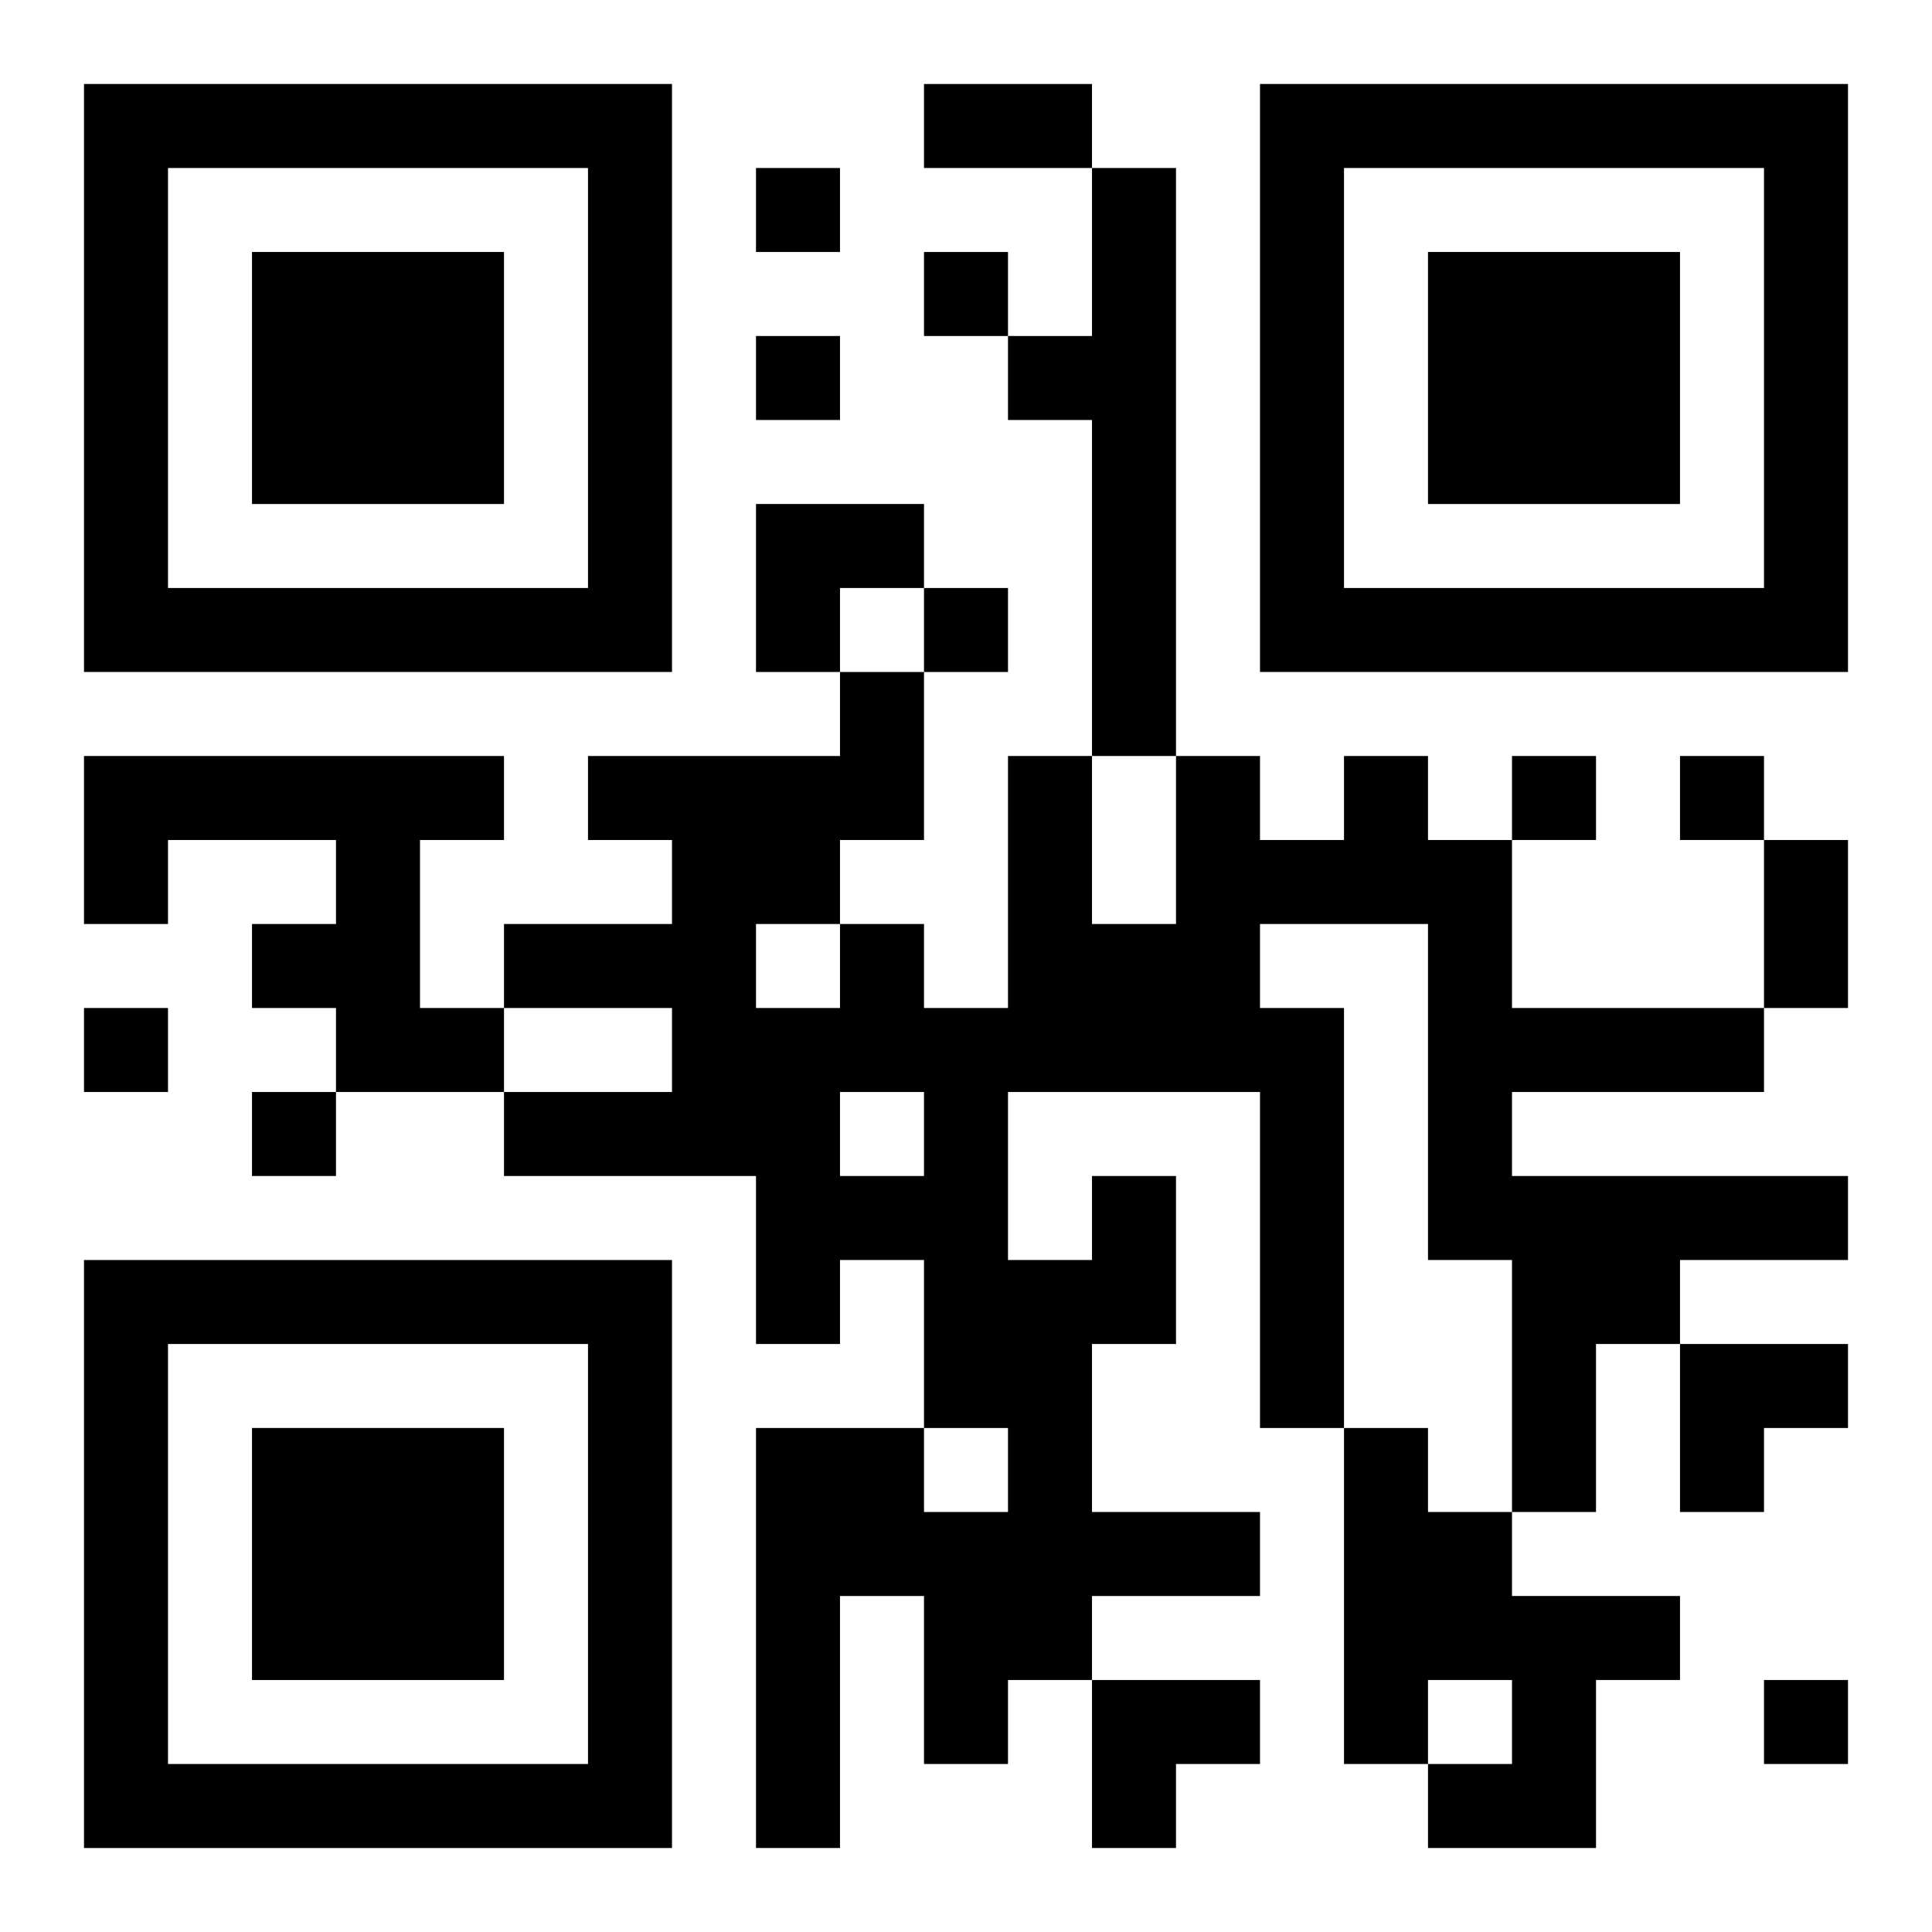
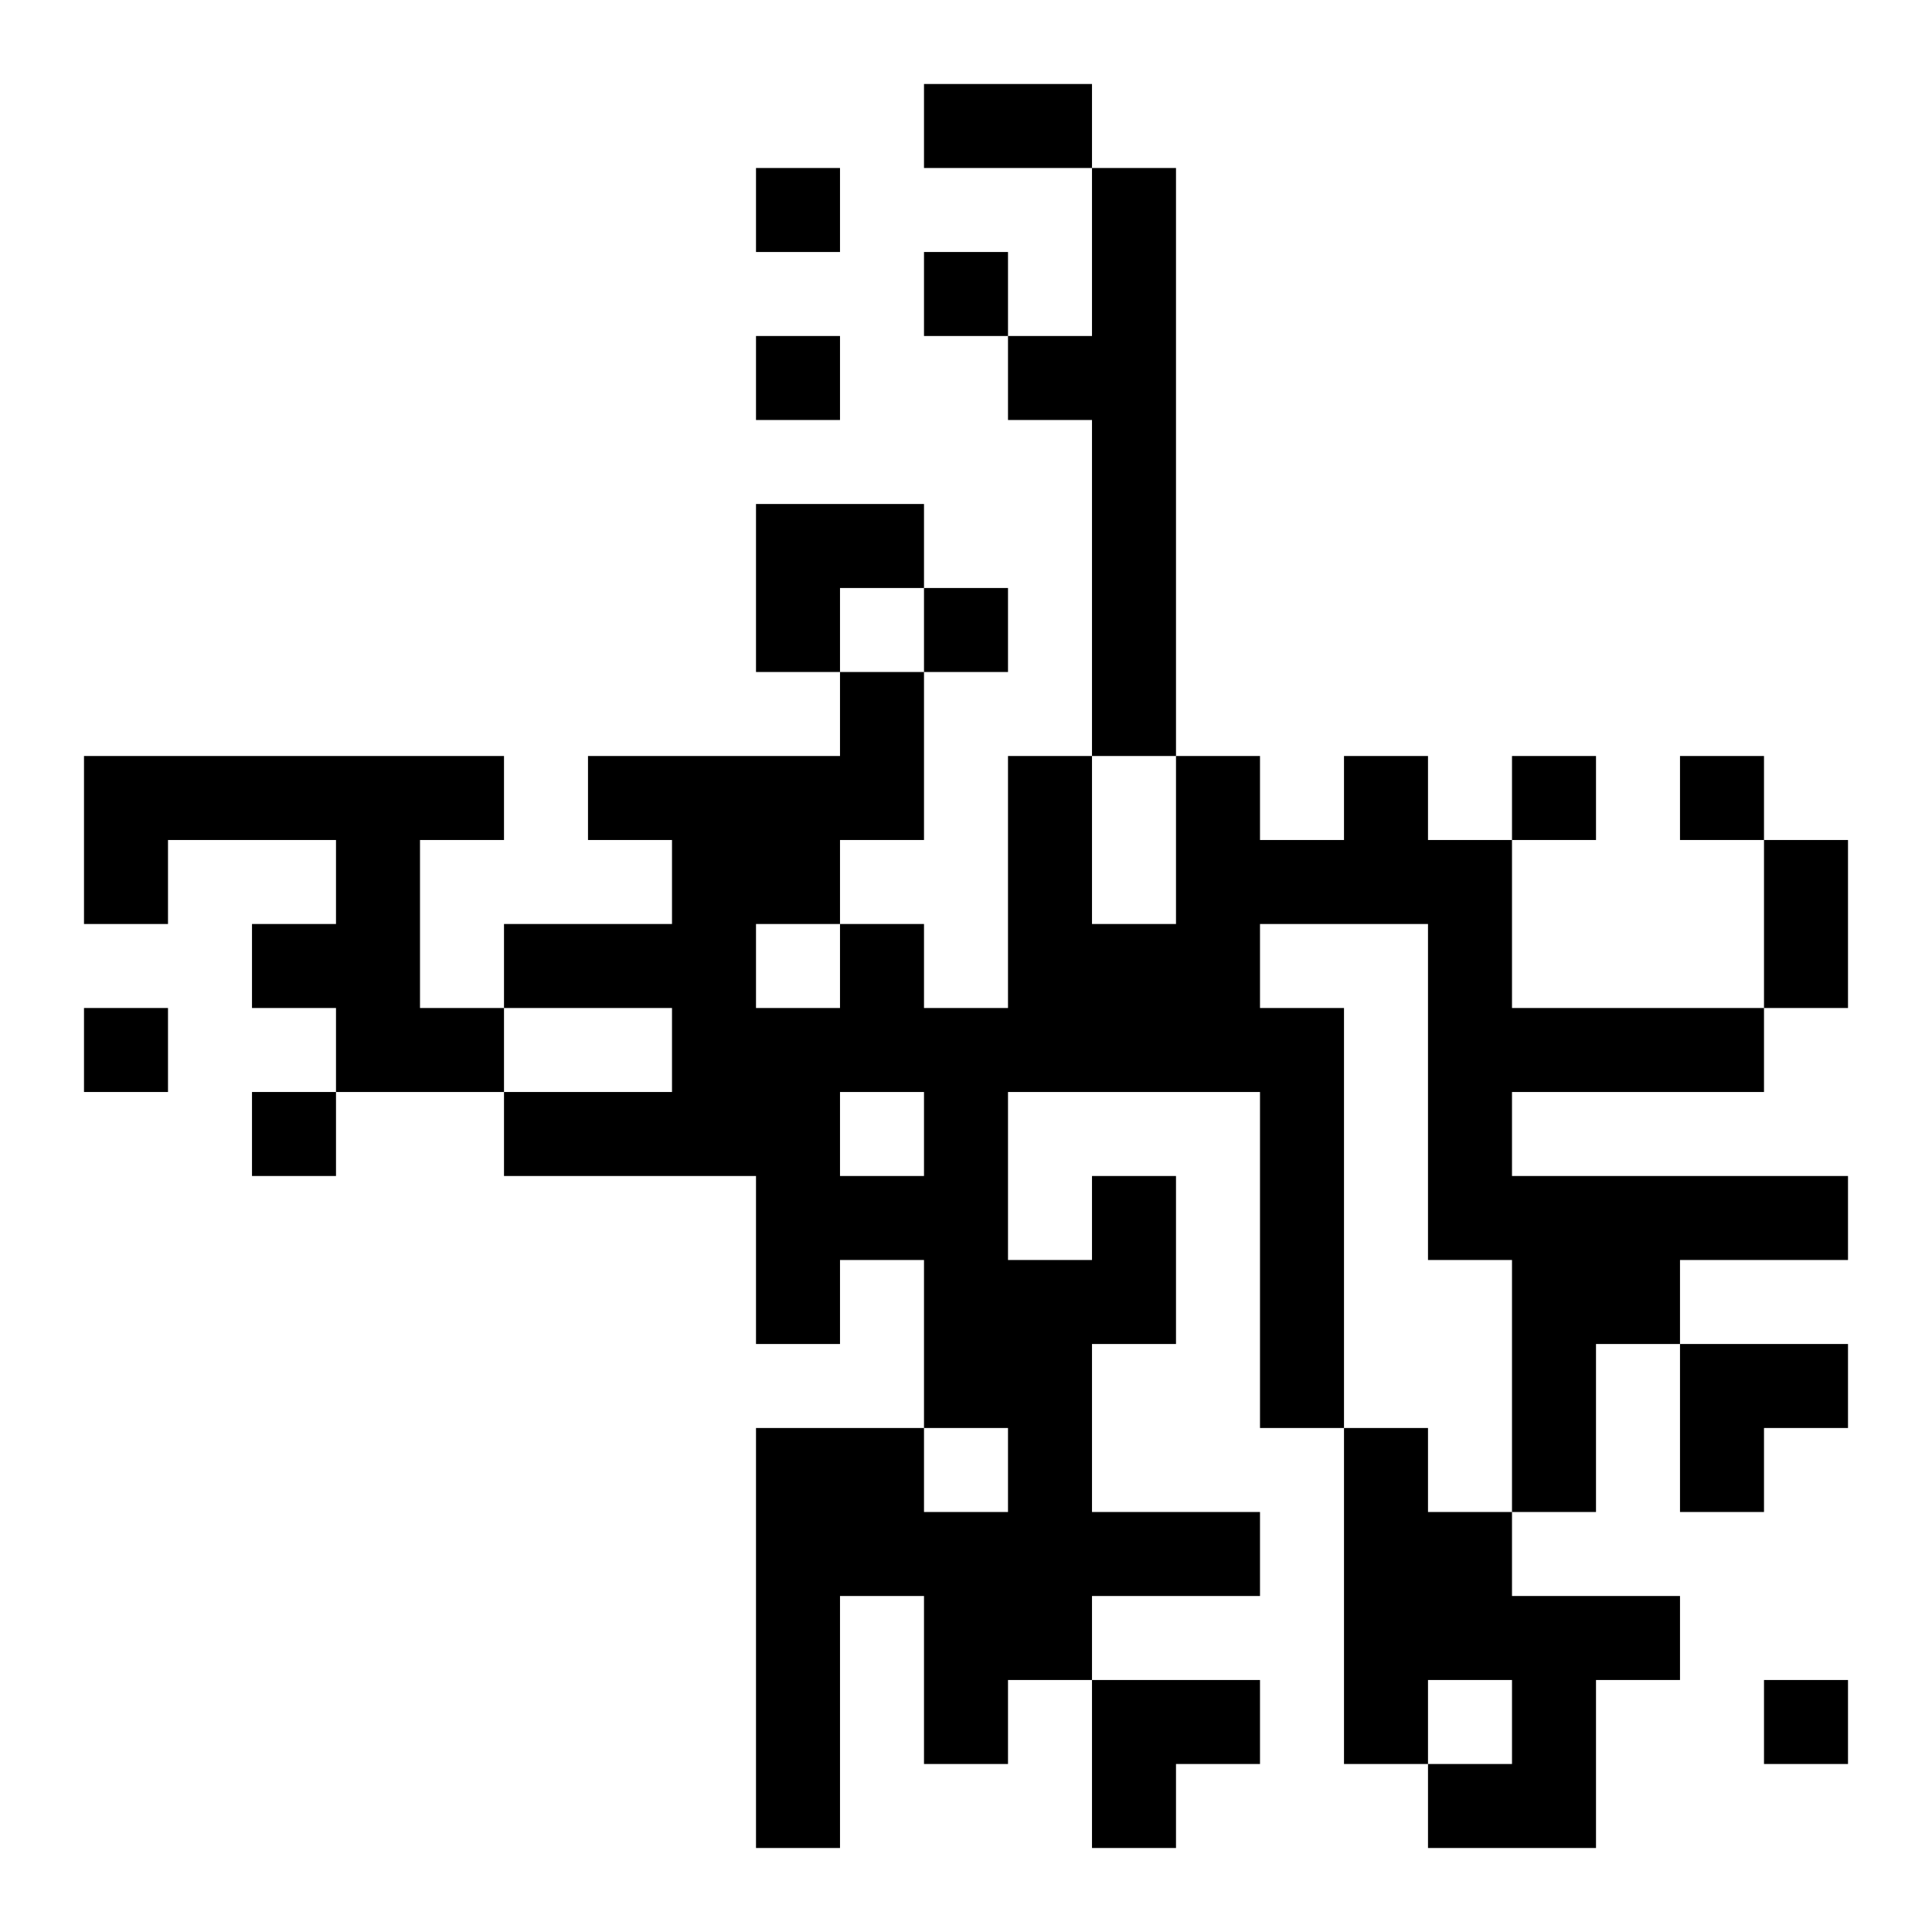
<svg xmlns="http://www.w3.org/2000/svg" xmlns:xlink="http://www.w3.org/1999/xlink" width="250" height="250" baseProfile="full" version="1.1" viewBox="-1 -1 23 23">
  <symbol id="a">
-     <path d="m0 7v7h7v-7h-7zm1 1h5v5h-5v-5zm1 1v3h3v-3h-3z" />
-   </symbol>
+     </symbol>
  <use y="-7" xlink:href="#a" />
  <use y="7" xlink:href="#a" />
  <use x="14" y="-7" xlink:href="#a" />
  <path d="m12 1h1v7h-1v-4h-1v-1h1v-2m-12 7h5v1h-1v2h1v1h-2v-1h-1v-1h1v-1h-2v1h-1v-2m12 5h1v2h-1v2h2v1h-2v1h-1v1h-1v-2h-1v3h-1v-5h2v1h1v-1h-1v-2h-1v1h-1v-2h-3v-1h2v-1h-2v-1h2v-1h-1v-1h3v-1h1v2h-1v1h1v1h1v-3h1v2h1v-2h1v1h1v-1h1v1h1v2h3v1h-3v1h4v1h-2v1h-1v2h-1v-3h-1v-4h-2v1h1v5h-1v-4h-3v2h1v-1m-4-3v1h1v-1h-1m1 2v1h1v-1h-1m6 4h1v1h1v1h2v1h-1v2h-2v-1h1v-1h-1v1h-1v-4m-7-15v1h1v-1h-1m2 1v1h1v-1h-1m-2 1v1h1v-1h-1m2 3v1h1v-1h-1m7 2v1h1v-1h-1m2 0v1h1v-1h-1m-19 3v1h1v-1h-1m2 1v1h1v-1h-1m18 7v1h1v-1h-1m-10-19h2v1h-2v-1m10 9h1v2h-1v-2m-12-4h2v1h-1v1h-1zm11 10h2v1h-1v1h-1zm-7 4h2v1h-1v1h-1z" />
</svg>